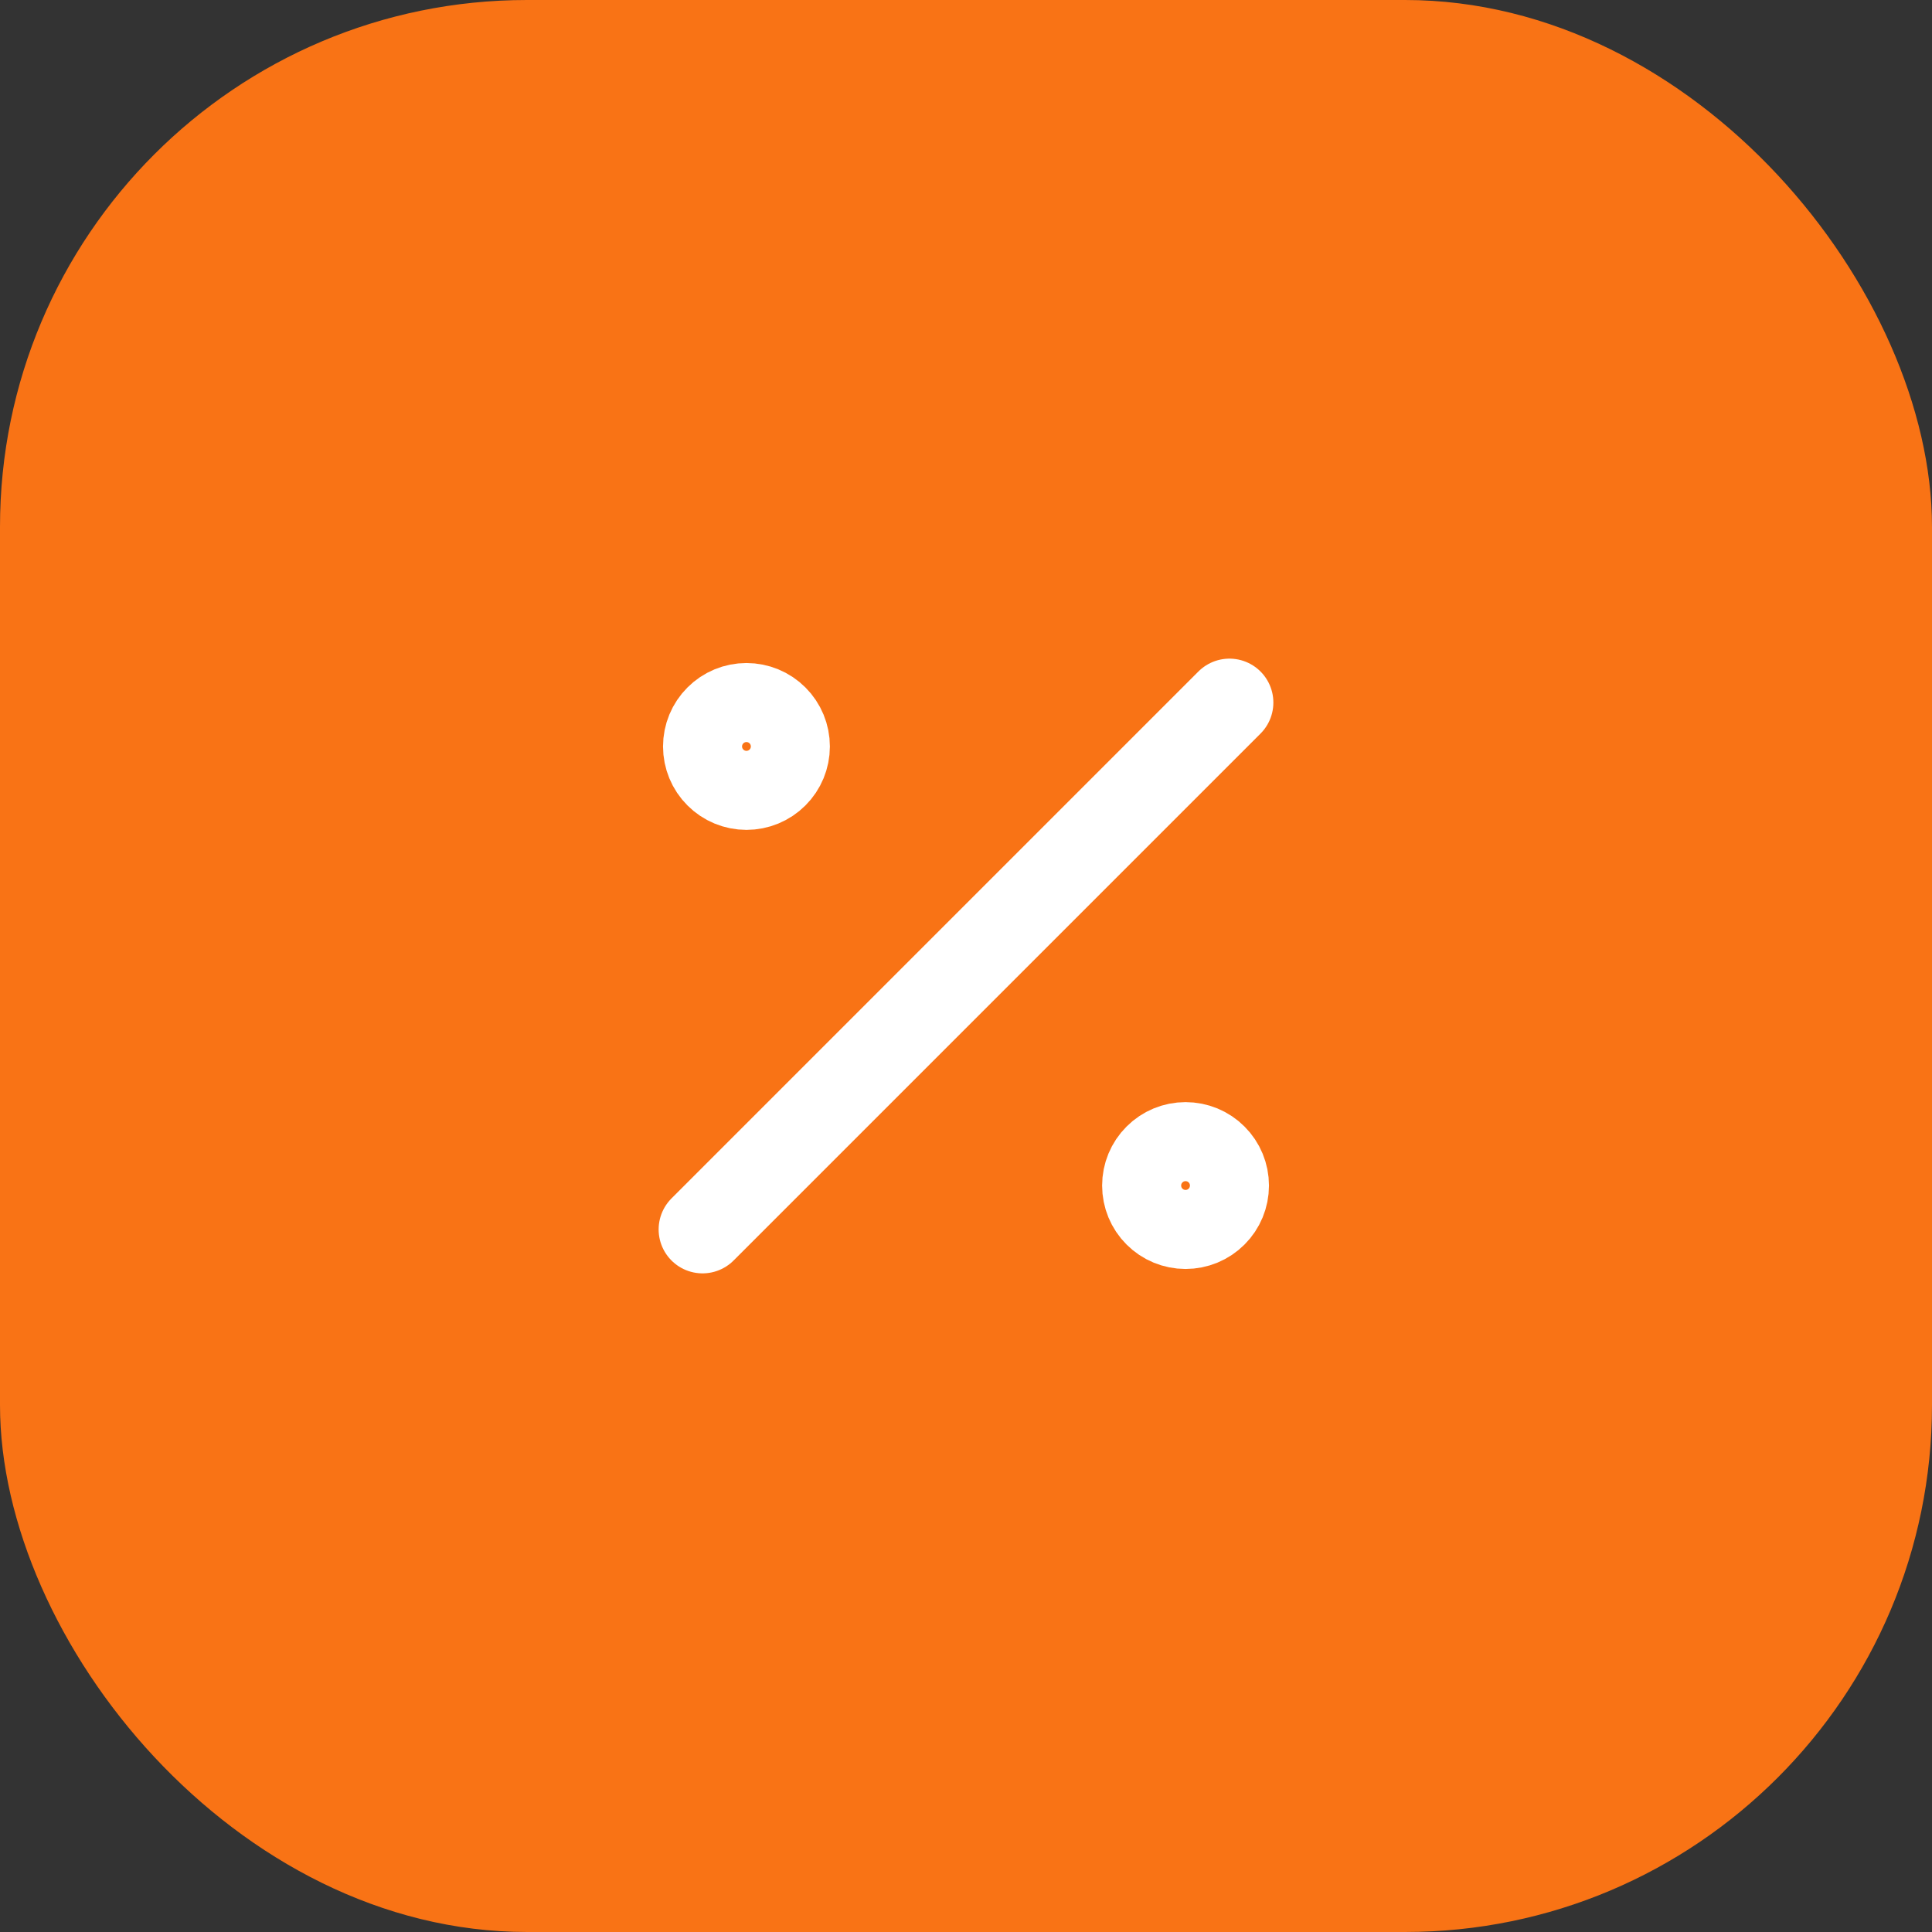
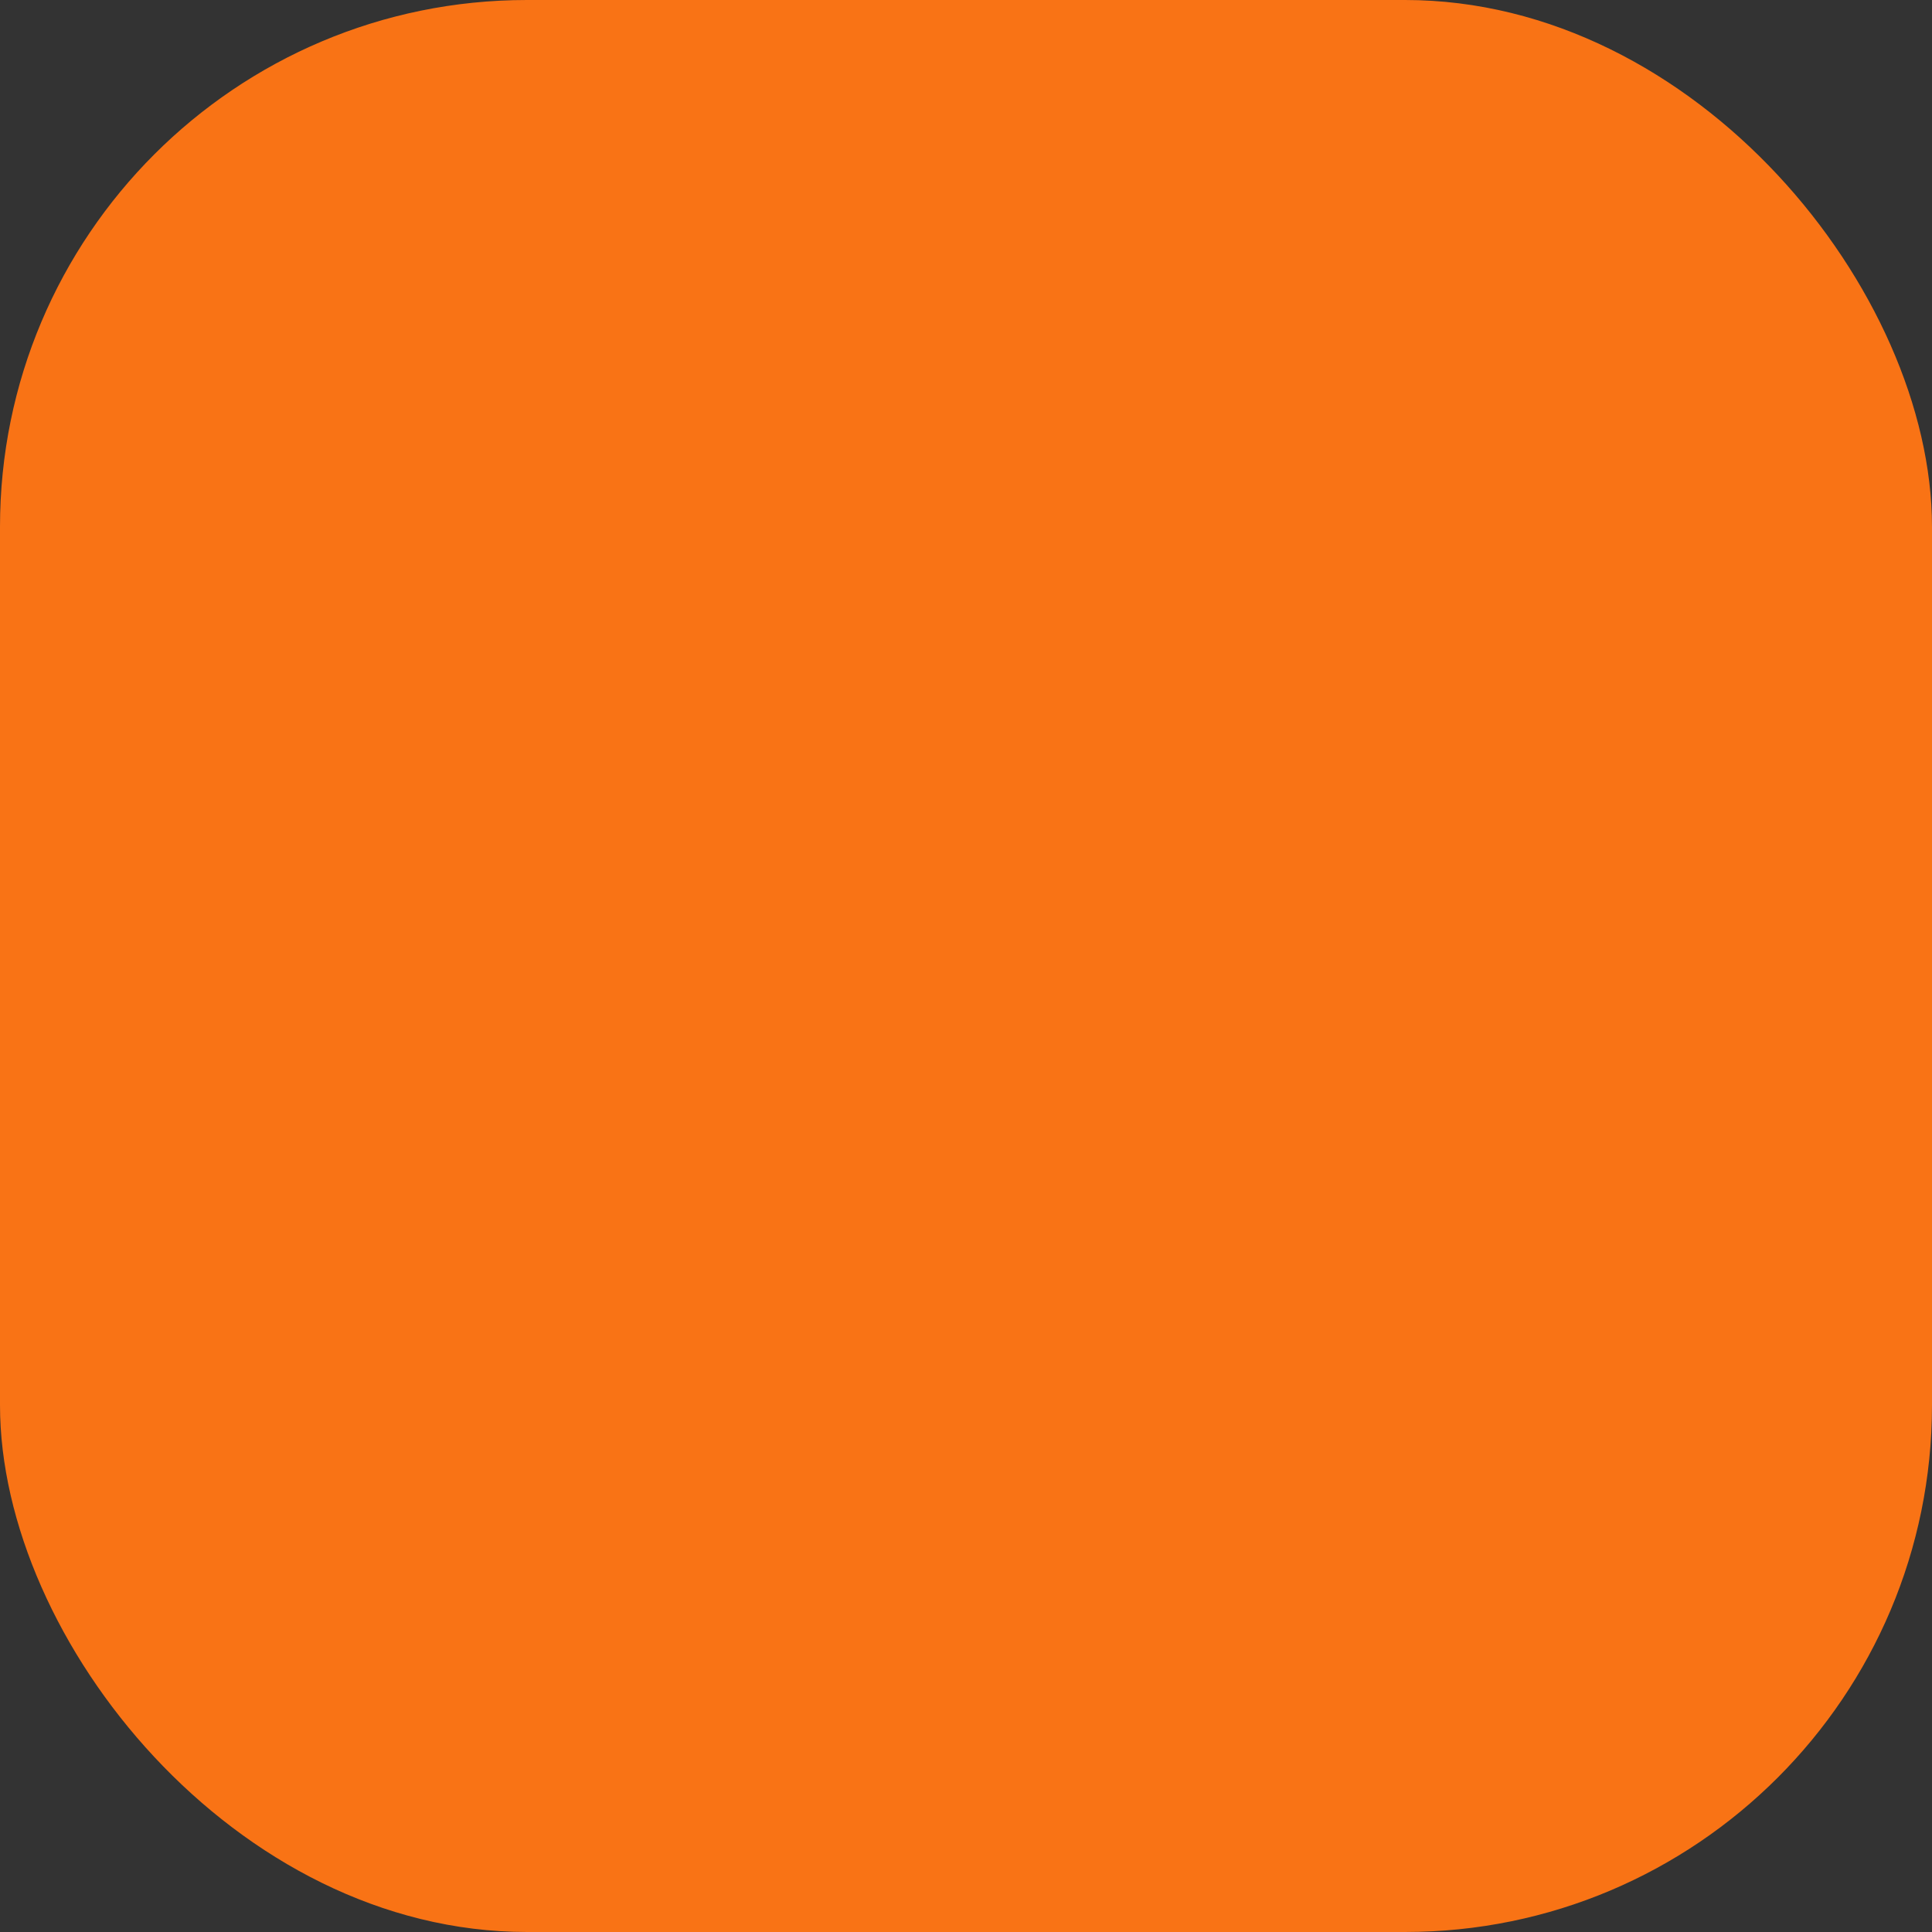
<svg xmlns="http://www.w3.org/2000/svg" width="44" height="44" viewBox="0 0 44 44" fill="none">
  <rect x="0" y="0" width="44" height="44" fill="#333333" stroke="none" />
  <rect width="44" height="44" rx="12" fill="#F97315" />
  <g clip-path="url(#clip0_493_3124)">
-     <path d="M26 27C26 27.265 26.105 27.52 26.293 27.707C26.48 27.895 26.735 28 27 28C27.265 28 27.52 27.895 27.707 27.707C27.895 27.52 28 27.265 28 27C28 26.735 27.895 26.48 27.707 26.293C27.52 26.105 27.265 26 27 26C26.735 26 26.48 26.105 26.293 26.293C26.105 26.48 26 26.735 26 27Z" stroke="white" stroke-width="1.8" stroke-linecap="round" stroke-linejoin="round" />
+     <path d="M26 27C26 27.265 26.105 27.52 26.293 27.707C27.265 28 27.52 27.895 27.707 27.707C27.895 27.52 28 27.265 28 27C28 26.735 27.895 26.48 27.707 26.293C27.52 26.105 27.265 26 27 26C26.735 26 26.48 26.105 26.293 26.293C26.105 26.48 26 26.735 26 27Z" stroke="white" stroke-width="1.8" stroke-linecap="round" stroke-linejoin="round" />
    <path d="M16 17C16 17.265 16.105 17.52 16.293 17.707C16.48 17.895 16.735 18 17 18C17.265 18 17.52 17.895 17.707 17.707C17.895 17.52 18 17.265 18 17C18 16.735 17.895 16.48 17.707 16.293C17.52 16.105 17.265 16 17 16C16.735 16 16.48 16.105 16.293 16.293C16.105 16.48 16 16.735 16 17Z" stroke="white" stroke-width="1.8" stroke-linecap="round" stroke-linejoin="round" />
    <path d="M16 28L28 16" stroke="white" stroke-width="2" stroke-linecap="round" stroke-linejoin="round" />
  </g>
  <defs>
    <clipPath id="clip0_493_3124">
-       <rect width="24" height="24" fill="white" transform="translate(10 10)" />
-     </clipPath>
+       </clipPath>
  </defs>
</svg>